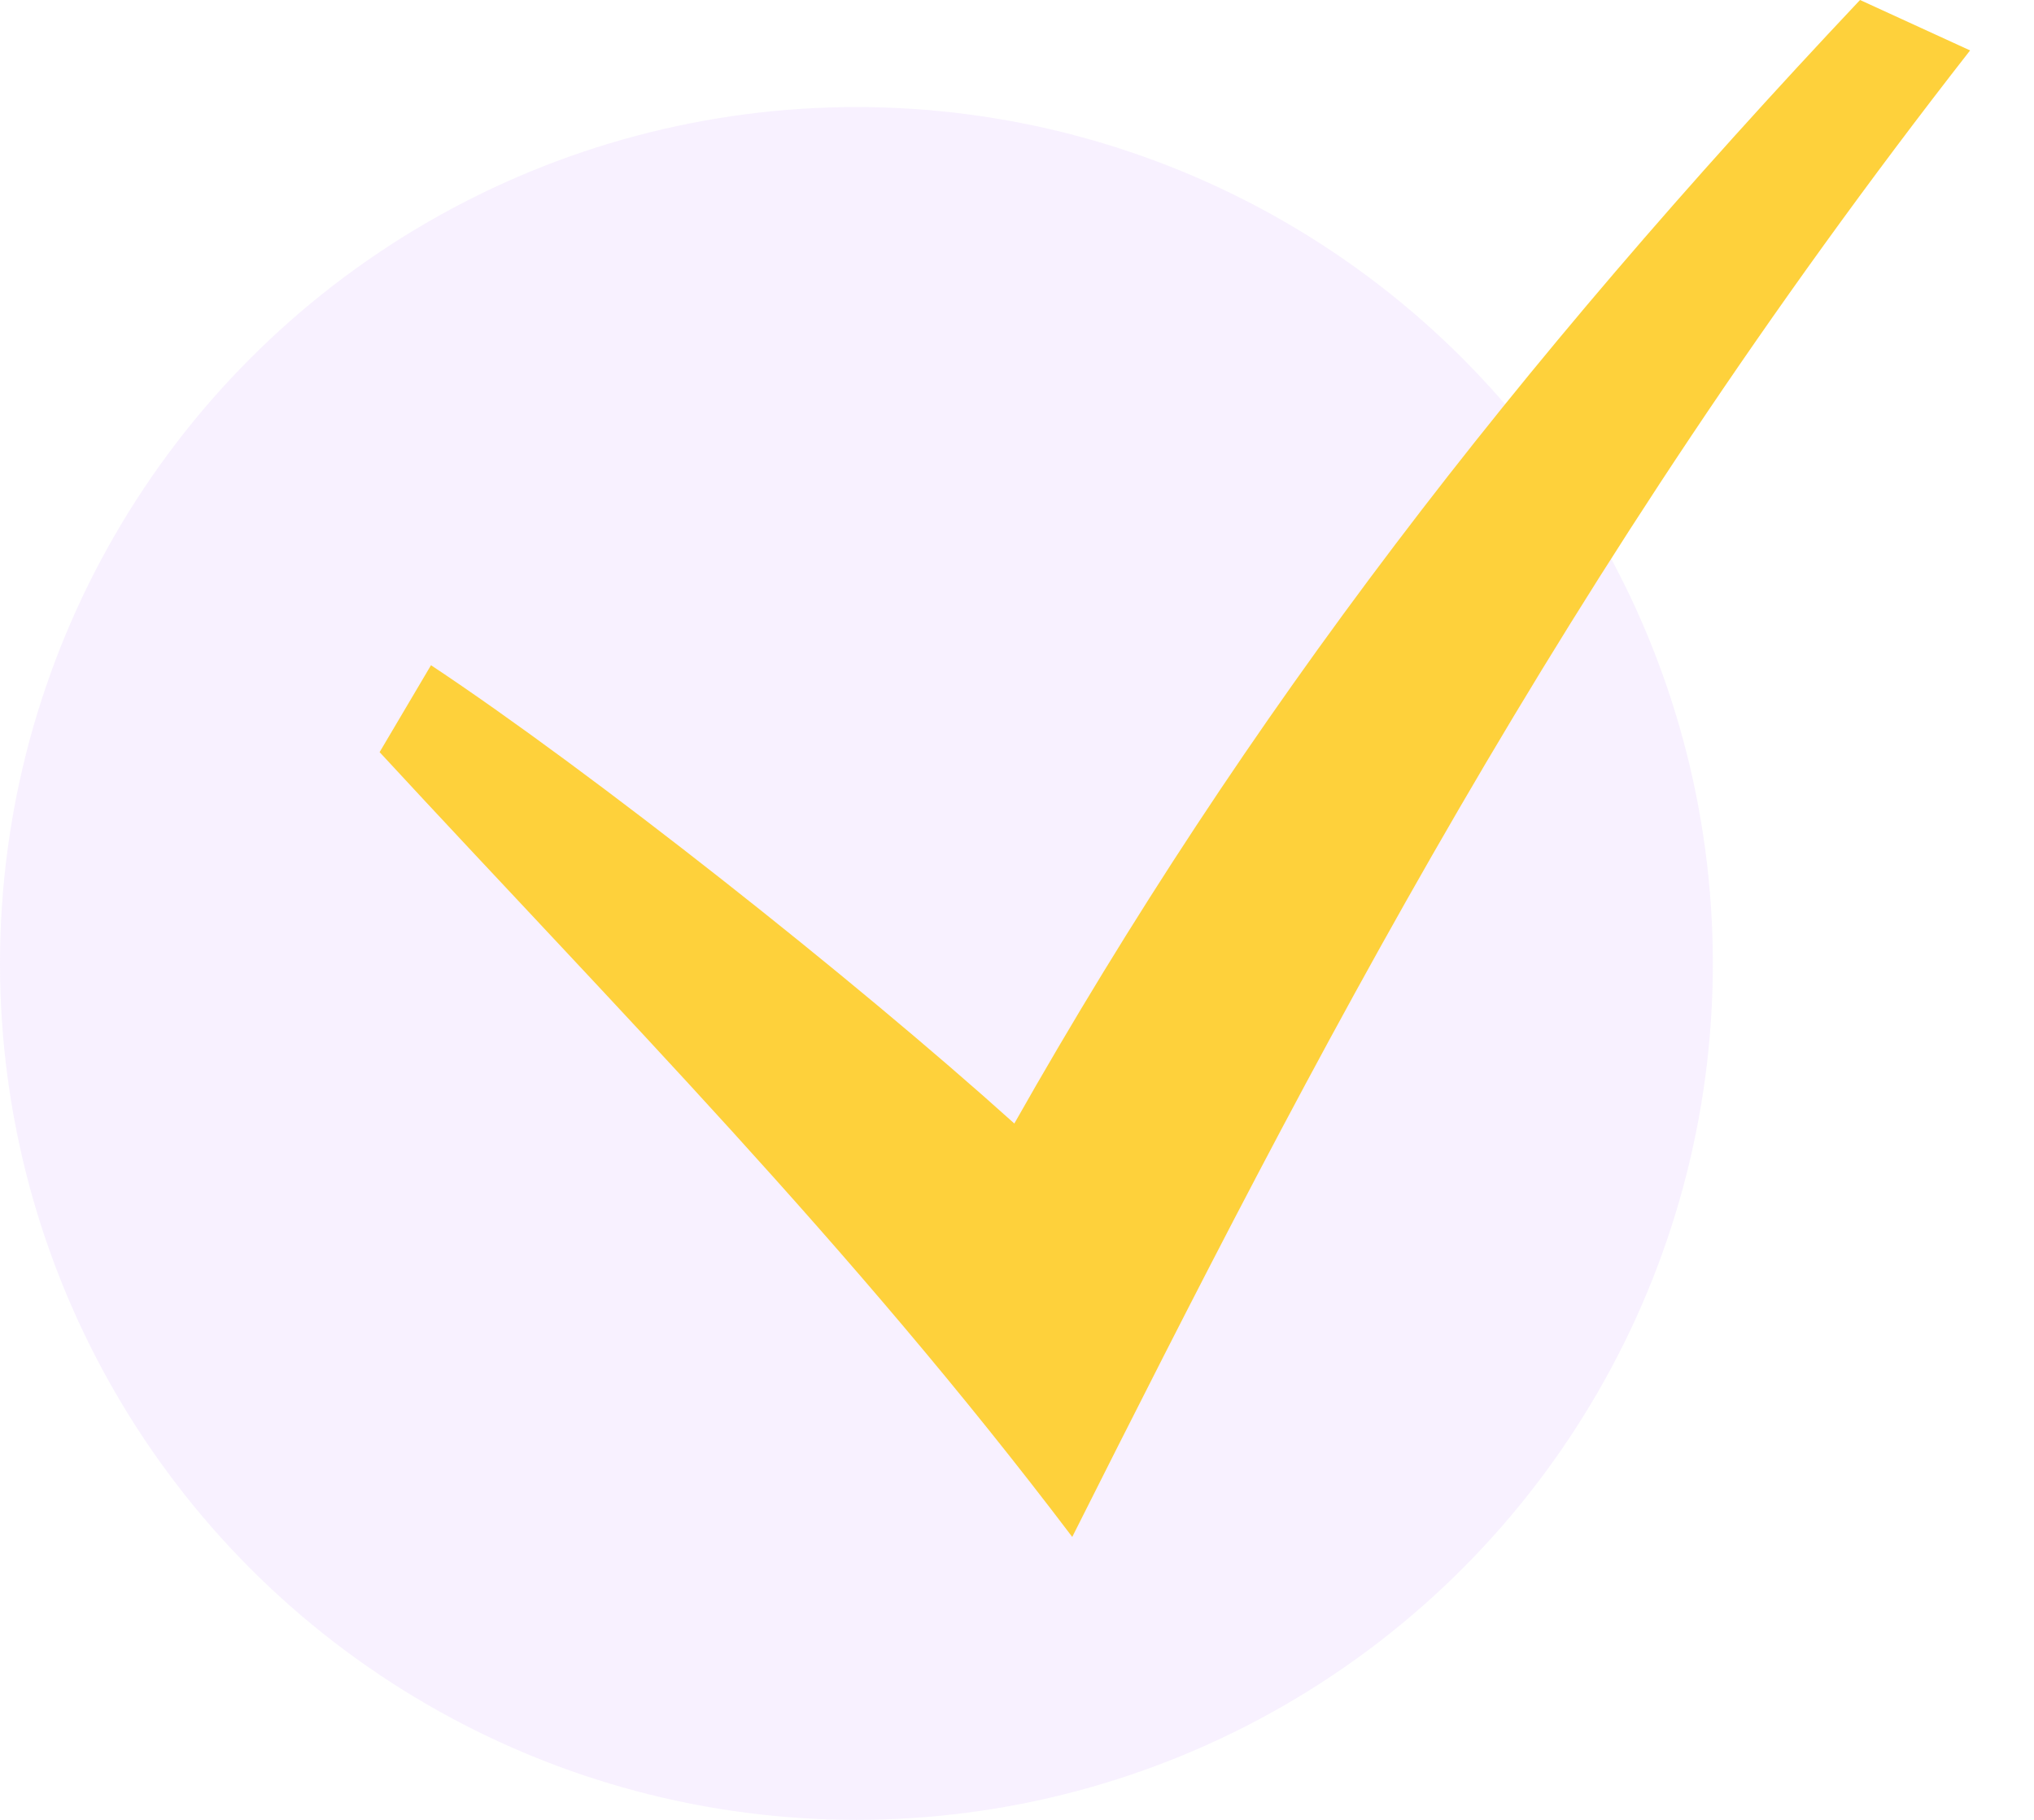
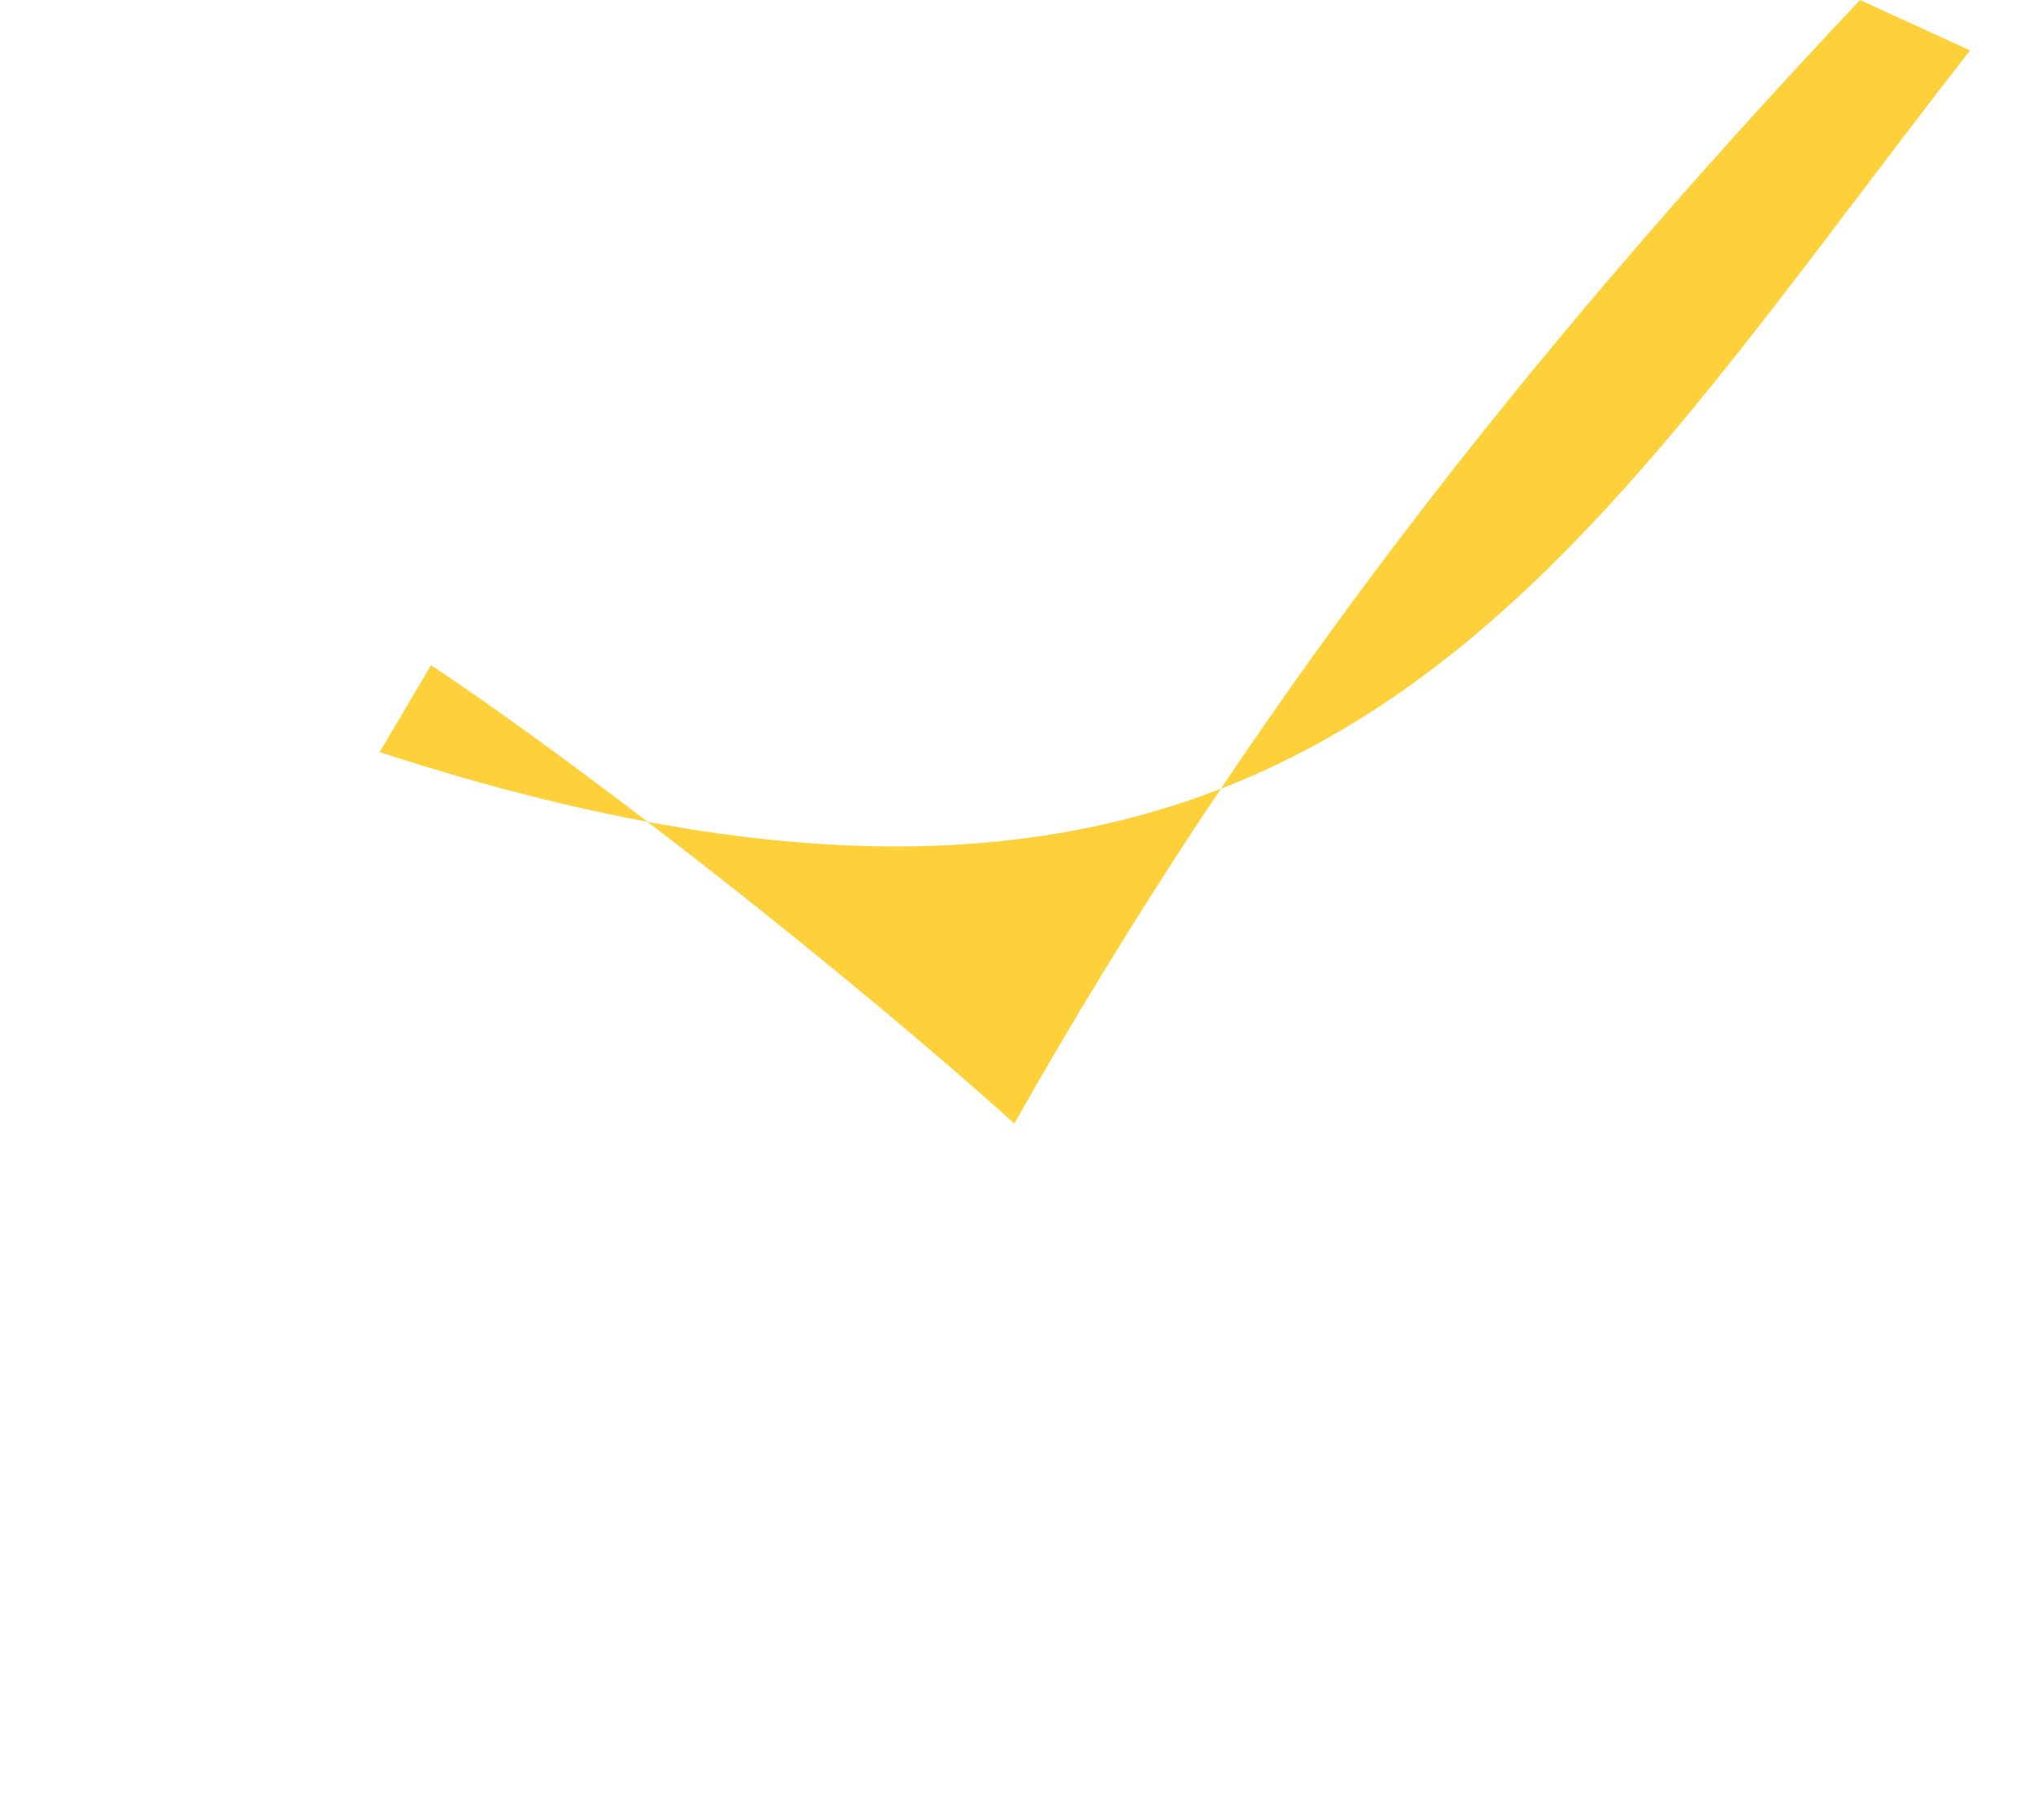
<svg xmlns="http://www.w3.org/2000/svg" width="19" height="17" viewBox="0 0 19 17" fill="none">
-   <circle cx="8" cy="9" r="8" fill="#E0BFFF" fill-opacity="0.22" />
-   <path d="M3.546 7.026C5.776 9.439 7.937 11.611 10.016 14.357C12.275 9.864 14.588 5.354 18.403 0.471L17.375 0C14.153 3.417 11.65 6.651 9.475 10.495C7.962 9.133 5.518 7.204 4.026 6.214L3.546 7.026Z" fill="#FED13B" />
+   <path d="M3.546 7.026C12.275 9.864 14.588 5.354 18.403 0.471L17.375 0C14.153 3.417 11.65 6.651 9.475 10.495C7.962 9.133 5.518 7.204 4.026 6.214L3.546 7.026Z" fill="#FED13B" />
</svg>